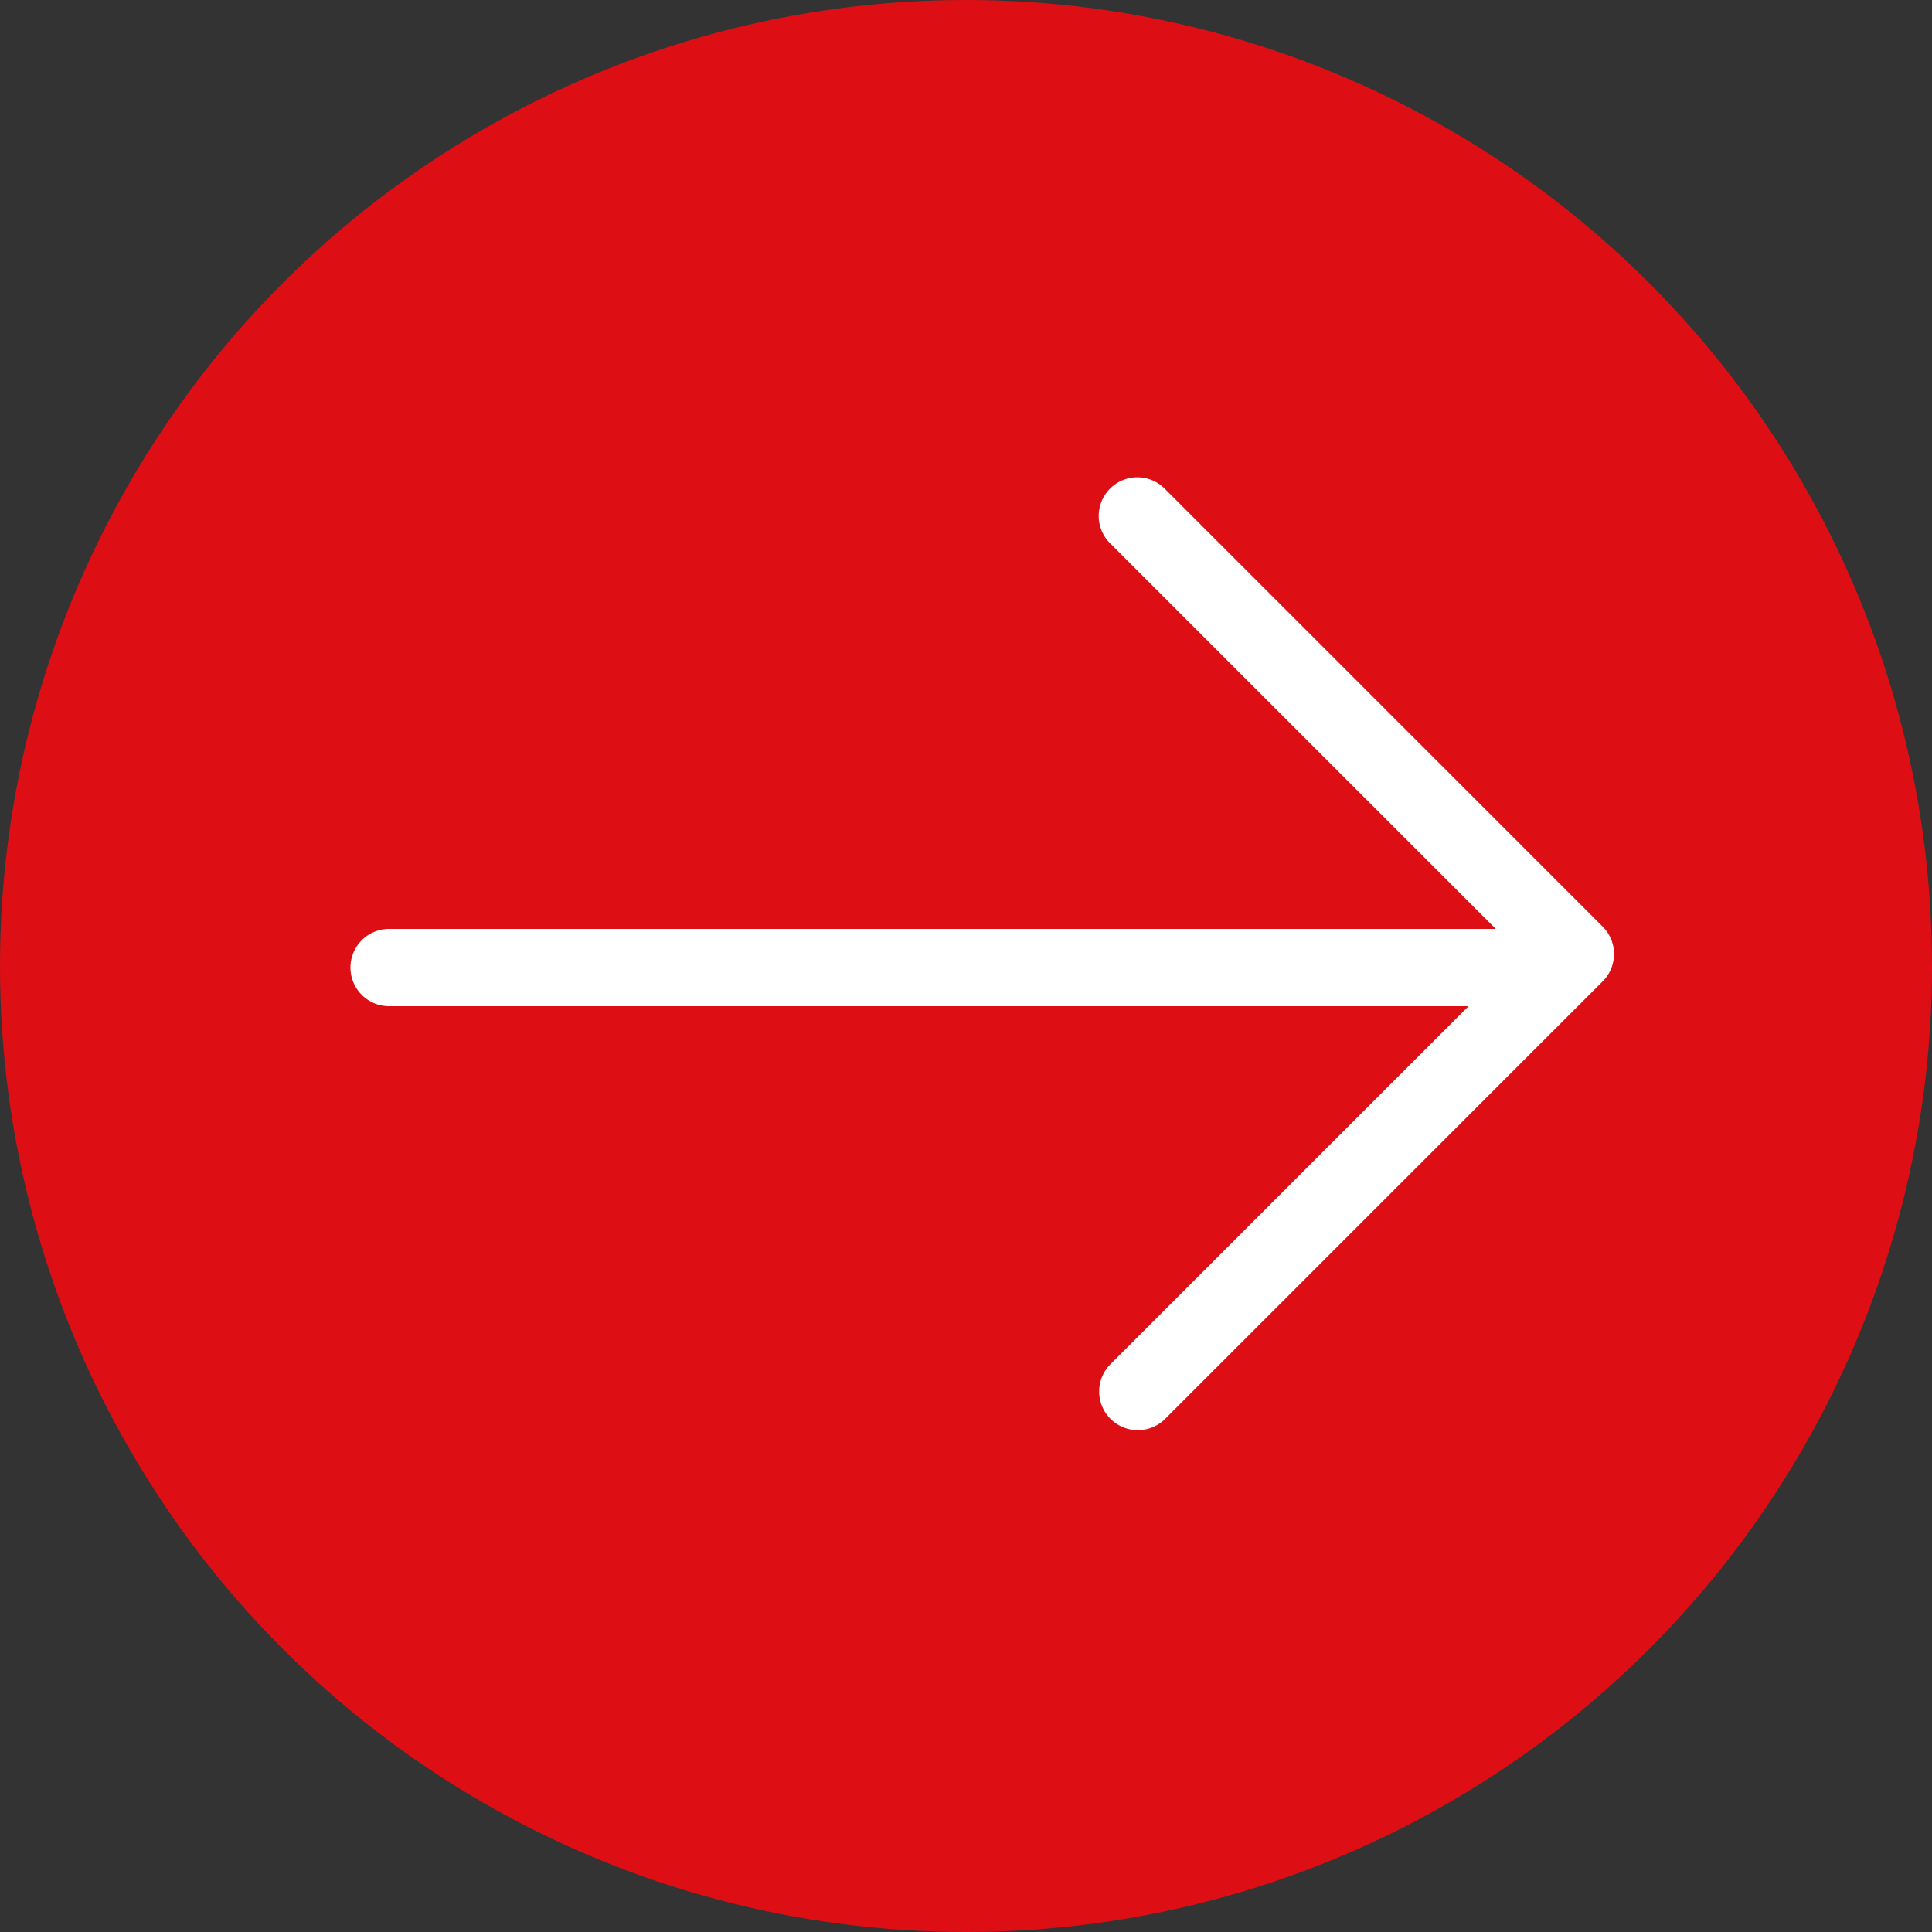
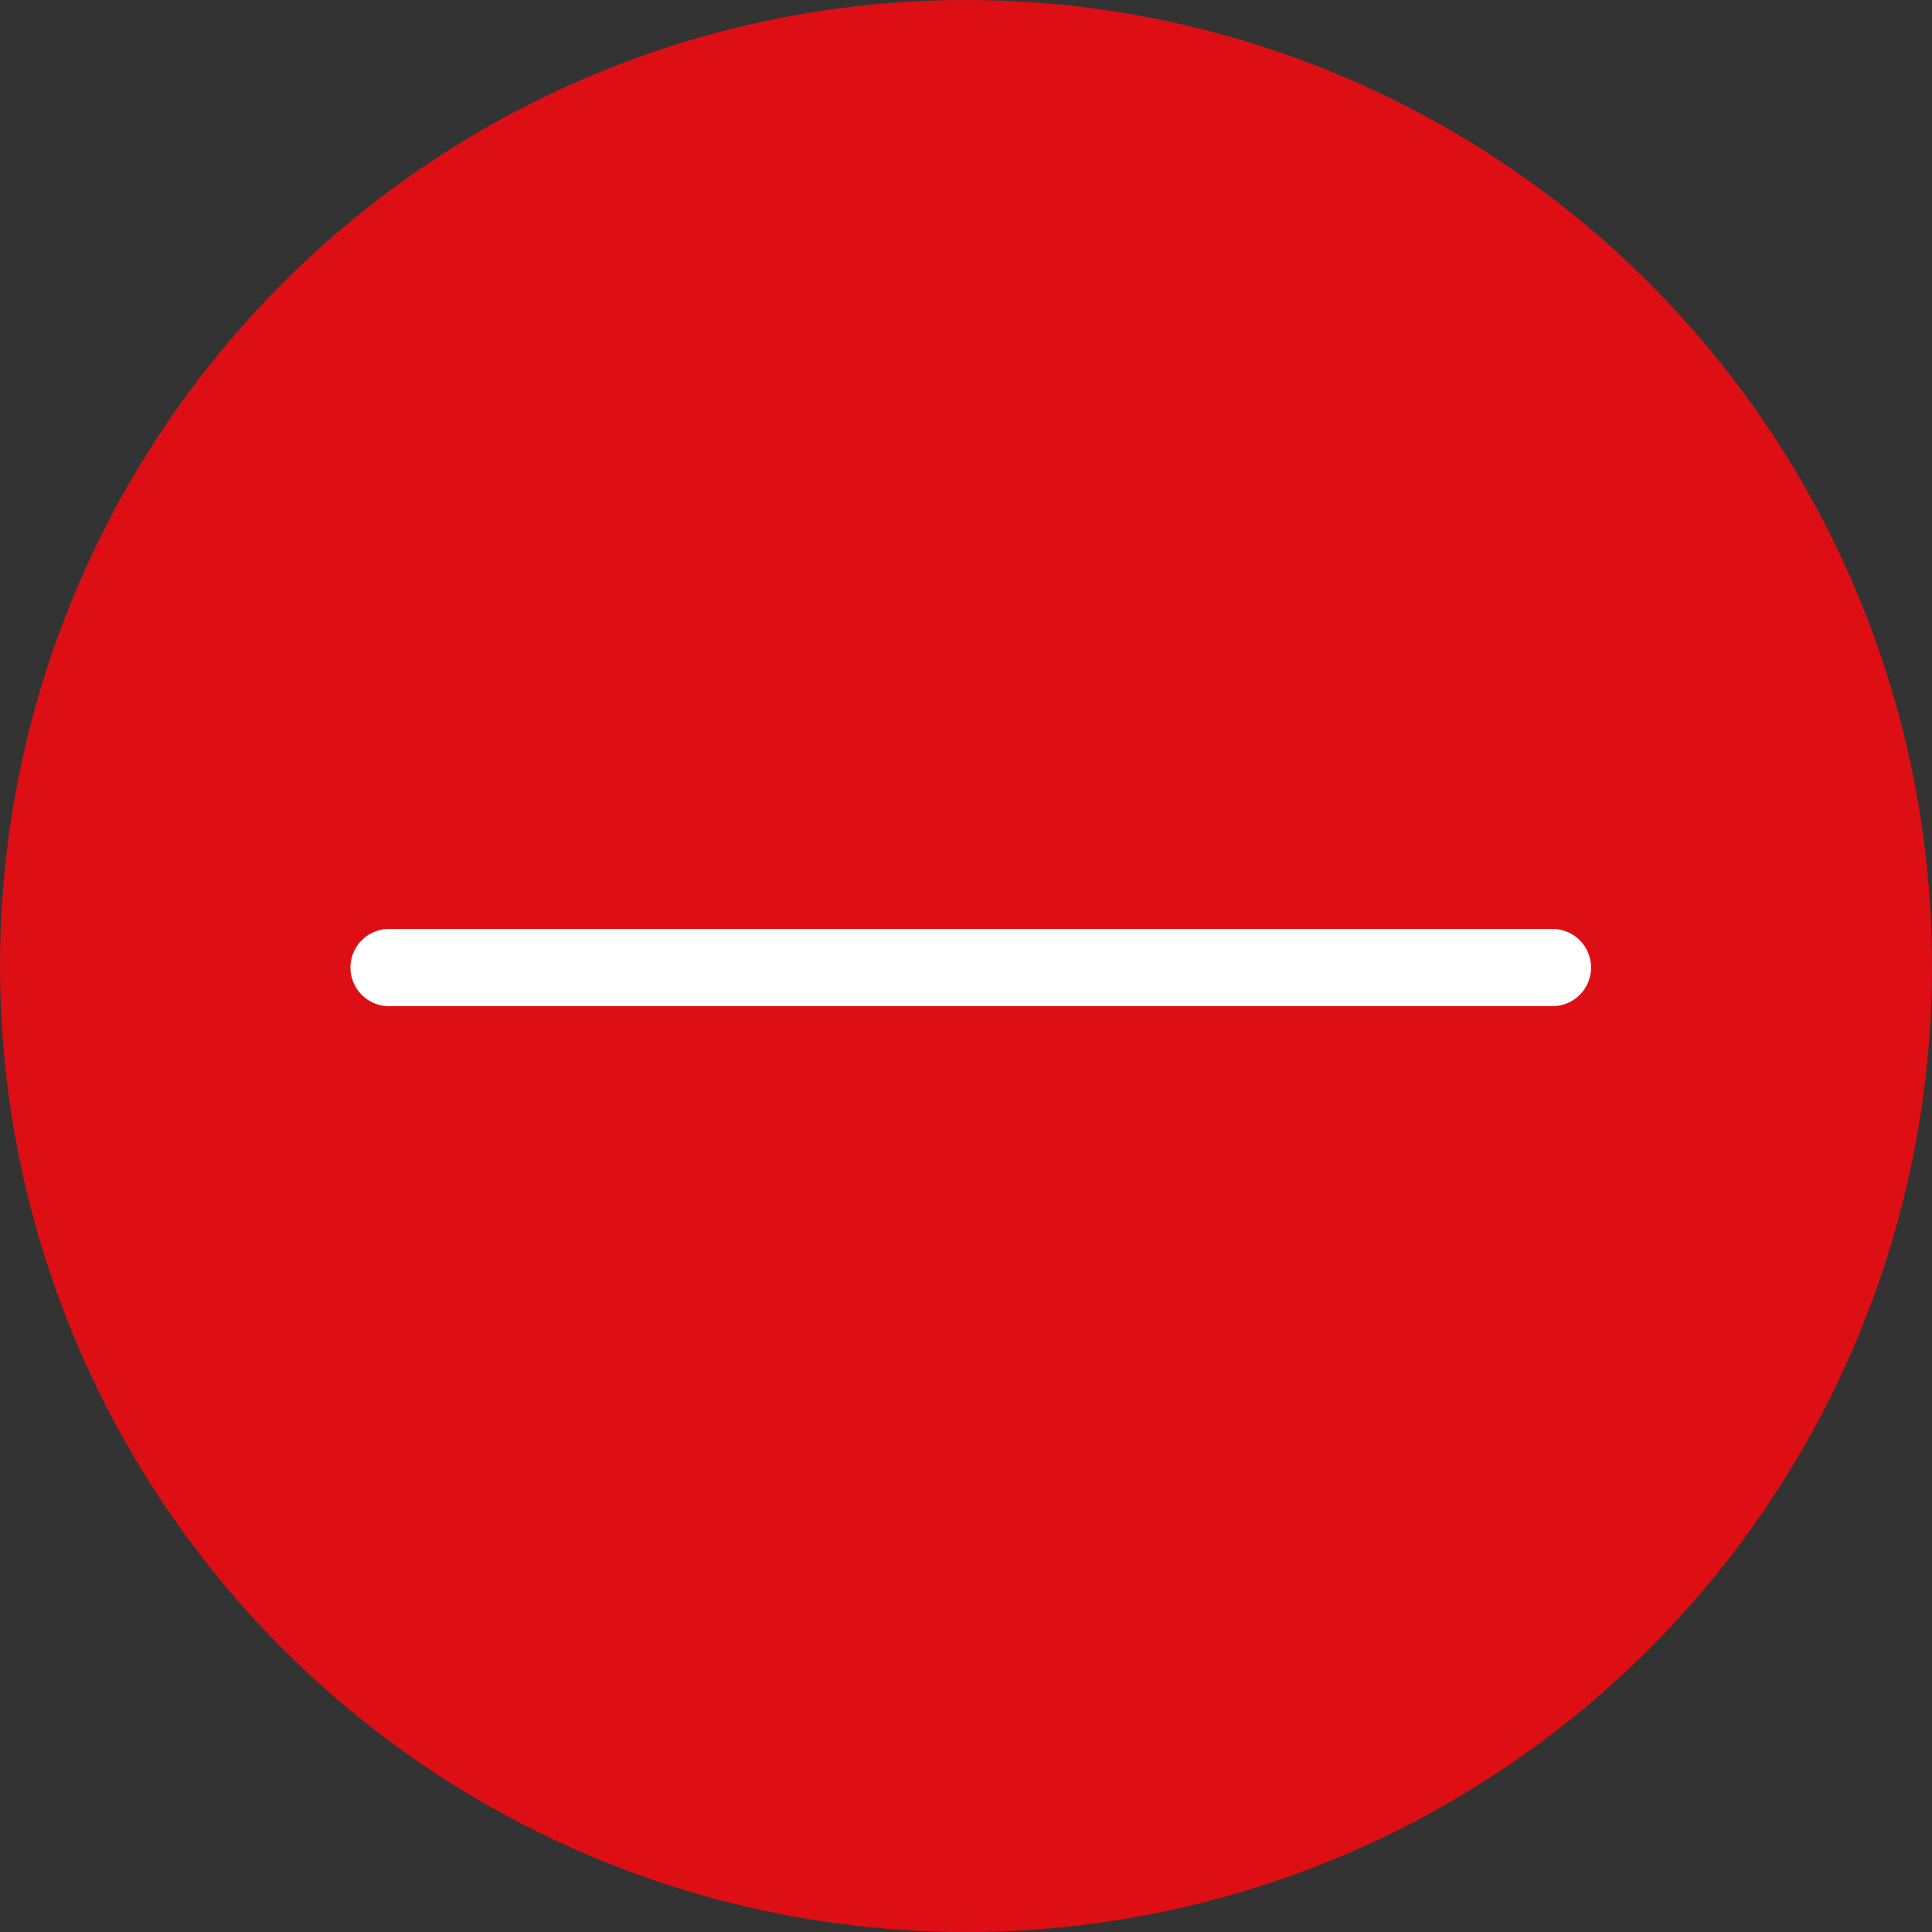
<svg xmlns="http://www.w3.org/2000/svg" width="25" height="25" viewBox="0 0 25 25">
  <rect x="0" y="0" width="25" height="25" fill="#333333" stroke="none" />
  <g id="グループ_345" data-name="グループ 345" transform="translate(-2478 -688.5)">
    <circle id="楕円形_23" data-name="楕円形 23" cx="12.5" cy="12.5" r="12.5" transform="translate(2478 688.5)" fill="#dd0f15" />
-     <path id="線_32" data-name="線 32" d="M15.053.5H0A.5.5,0,0,1-.5,0,.5.5,0,0,1,0-.5H15.053a.5.5,0,0,1,.5.5A.5.5,0,0,1,15.053.5Z" transform="translate(2483.035 701.02)" fill="#fff" />
-     <path id="パス_2241" data-name="パス 2241" d="M2492.724,707.006a.5.5,0,0,1-.354-.854l5.309-5.308-5.309-5.308a.5.5,0,1,1,.707-.707l5.662,5.662a.5.5,0,0,1,0,.707l-5.662,5.662A.5.5,0,0,1,2492.724,707.006Z" fill="#fff" />
+     <path id="線_32" data-name="線 32" d="M15.053.5H0A.5.5,0,0,1-.5,0,.5.5,0,0,1,0-.5H15.053a.5.5,0,0,1,.5.5A.5.5,0,0,1,15.053.5" transform="translate(2483.035 701.02)" fill="#fff" />
  </g>
</svg>